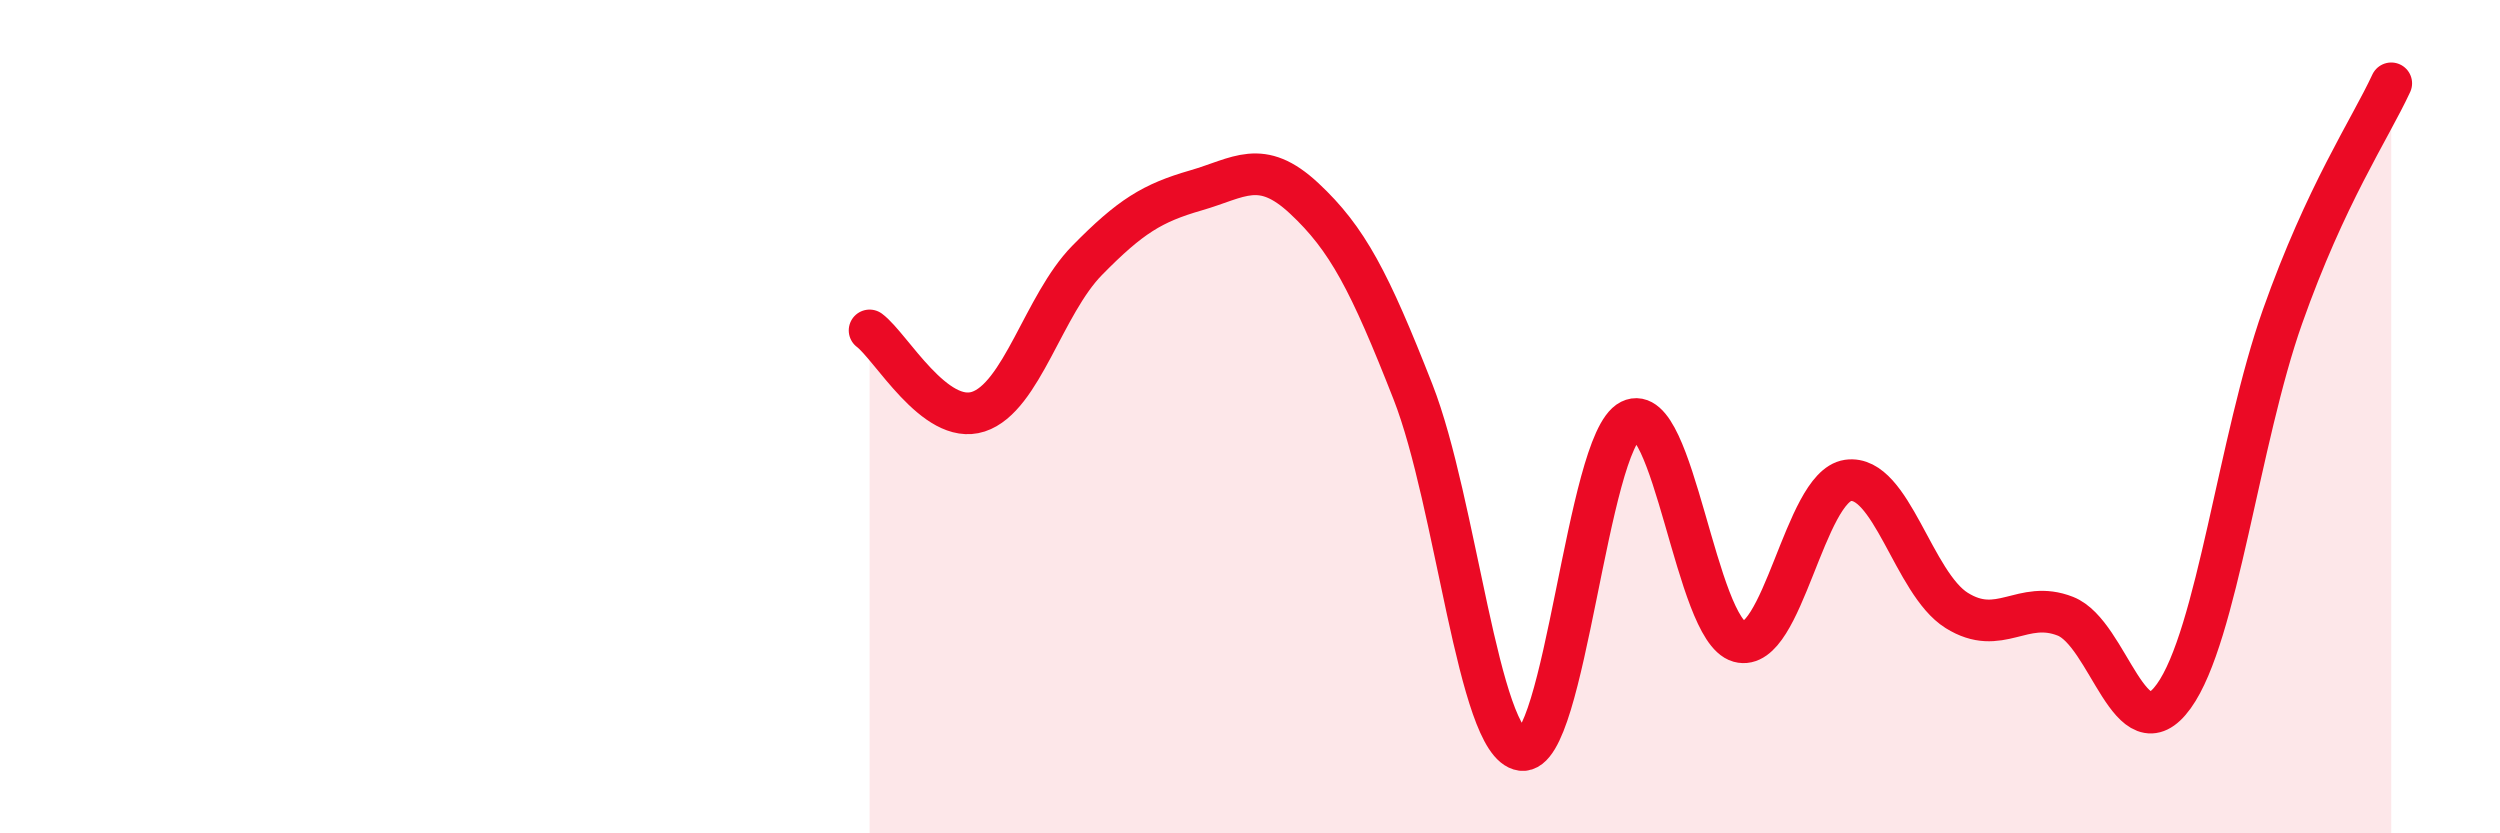
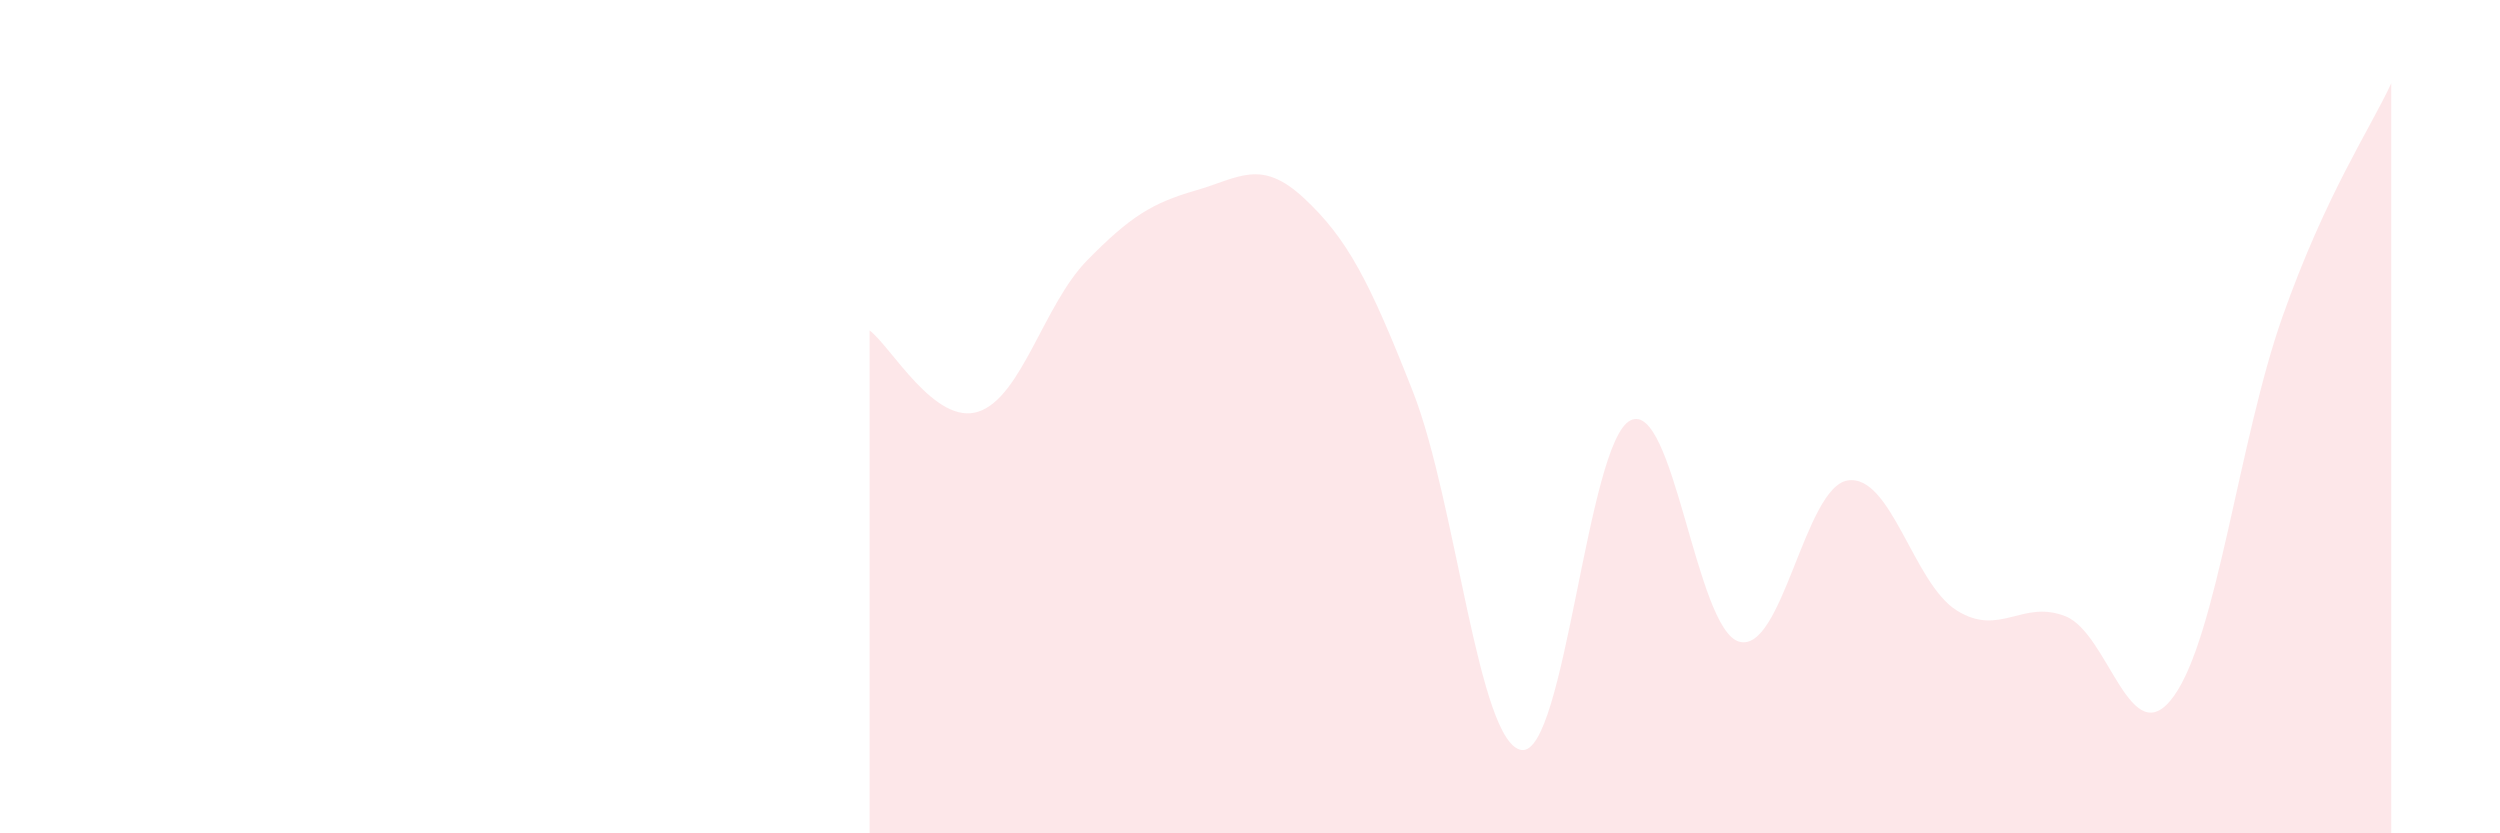
<svg xmlns="http://www.w3.org/2000/svg" width="60" height="20" viewBox="0 0 60 20">
  <path d="M 20.87,7.93 C 21.39,8.32 22.44,10.22 23.48,9.88 C 24.52,9.54 25.05,7.31 26.09,6.25 C 27.13,5.19 27.66,4.87 28.7,4.57 C 29.74,4.27 30.26,3.79 31.3,4.76 C 32.34,5.73 32.87,6.75 33.91,9.4 C 34.95,12.05 35.48,17.86 36.52,18 C 37.56,18.14 38.09,10.61 39.13,10.09 C 40.17,9.57 40.7,15.11 41.74,15.4 C 42.78,15.69 43.31,11.68 44.35,11.53 C 45.39,11.38 45.92,14 46.96,14.65 C 48,15.3 48.53,14.38 49.57,14.79 C 50.61,15.2 51.13,18.15 52.17,16.71 C 53.21,15.27 53.74,10.54 54.78,7.6 C 55.82,4.66 56.87,3.12 57.39,2L57.39 20L20.87 20Z" fill="#EB0A25" opacity="0.1" stroke-linecap="round" stroke-linejoin="round" />
-   <path d="M 20.87,7.93 C 21.39,8.32 22.44,10.22 23.48,9.88 C 24.52,9.54 25.05,7.31 26.09,6.25 C 27.13,5.19 27.66,4.87 28.7,4.57 C 29.74,4.27 30.26,3.79 31.3,4.76 C 32.34,5.73 32.87,6.75 33.91,9.4 C 34.95,12.05 35.48,17.86 36.52,18 C 37.56,18.14 38.09,10.61 39.13,10.09 C 40.17,9.57 40.7,15.11 41.74,15.4 C 42.78,15.69 43.31,11.68 44.35,11.53 C 45.39,11.38 45.92,14 46.96,14.65 C 48,15.3 48.53,14.38 49.57,14.79 C 50.61,15.2 51.13,18.15 52.17,16.71 C 53.21,15.27 53.74,10.54 54.78,7.6 C 55.82,4.66 56.87,3.12 57.39,2" stroke="#EB0A25" stroke-width="1" fill="none" stroke-linecap="round" stroke-linejoin="round" />
</svg>